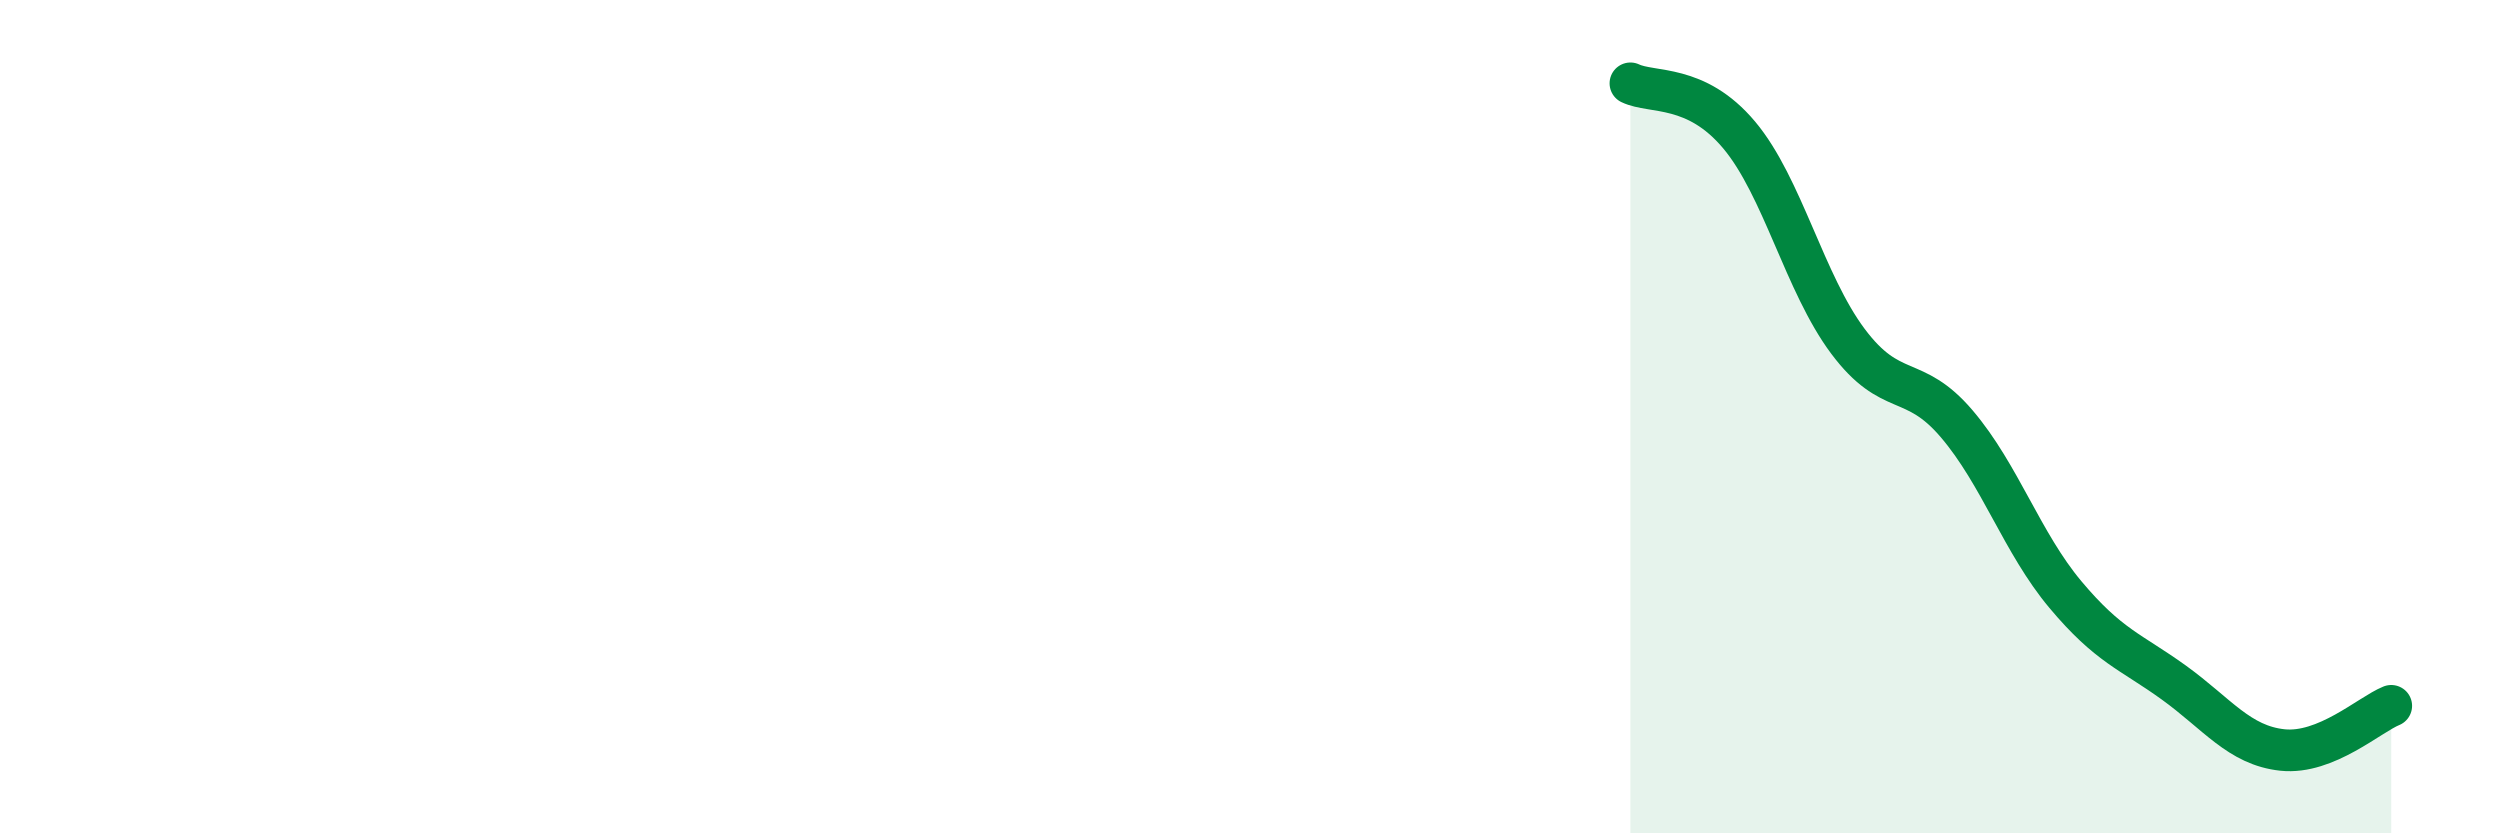
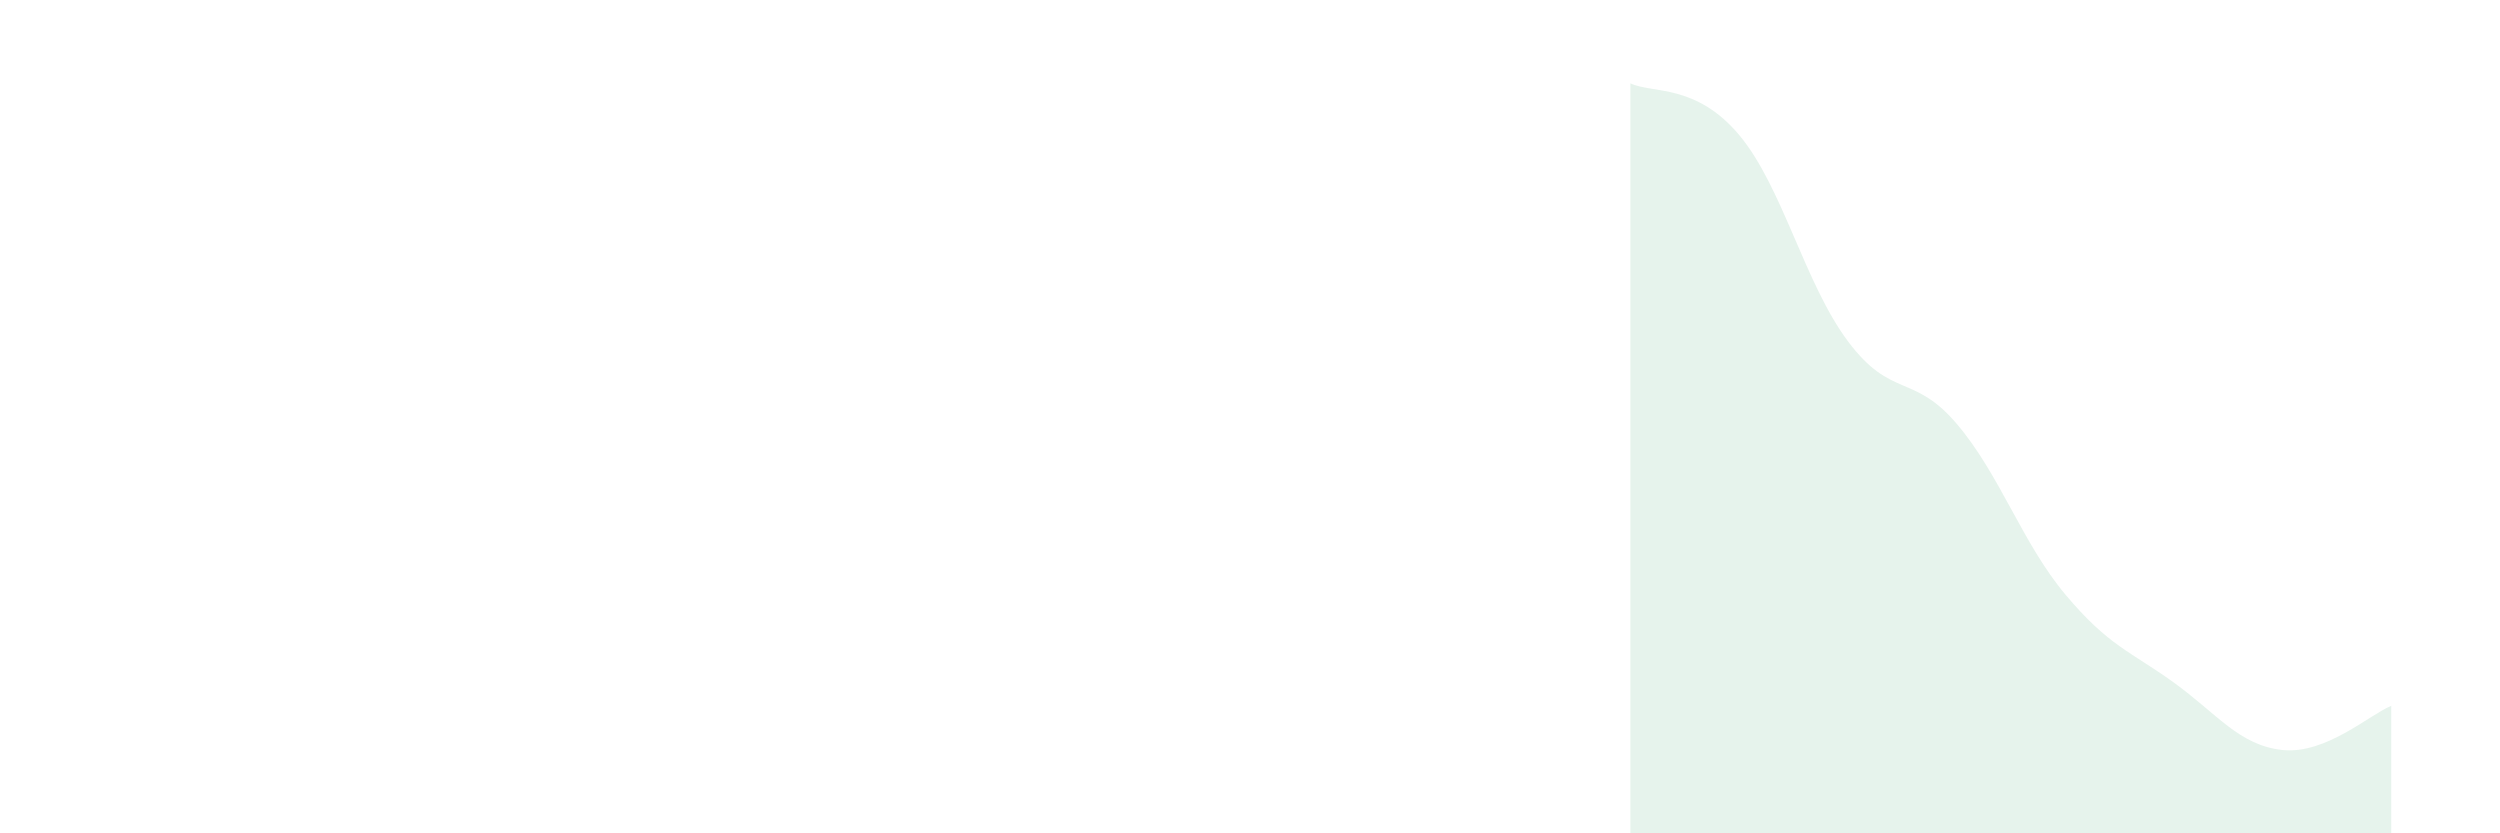
<svg xmlns="http://www.w3.org/2000/svg" width="60" height="20" viewBox="0 0 60 20">
  <path d="M 39.13,2 C 39.65,2.25 40.7,2 41.74,3.24 C 42.78,4.48 43.31,6.8 44.35,8.19 C 45.39,9.58 45.92,8.95 46.96,10.17 C 48,11.39 48.53,13.03 49.57,14.27 C 50.61,15.51 51.13,15.63 52.17,16.38 C 53.21,17.13 53.74,17.89 54.78,18 C 55.82,18.11 56.87,17.15 57.39,16.94L57.39 20L39.13 20Z" fill="#008740" opacity="0.1" stroke-linecap="round" stroke-linejoin="round" />
-   <path d="M 39.13,2 C 39.65,2.25 40.7,2 41.74,3.24 C 42.78,4.48 43.31,6.8 44.35,8.19 C 45.39,9.58 45.92,8.95 46.96,10.17 C 48,11.39 48.53,13.03 49.57,14.27 C 50.61,15.51 51.13,15.63 52.17,16.38 C 53.21,17.13 53.74,17.89 54.78,18 C 55.82,18.11 56.87,17.15 57.39,16.94" stroke="#008740" stroke-width="1" fill="none" stroke-linecap="round" stroke-linejoin="round" />
</svg>